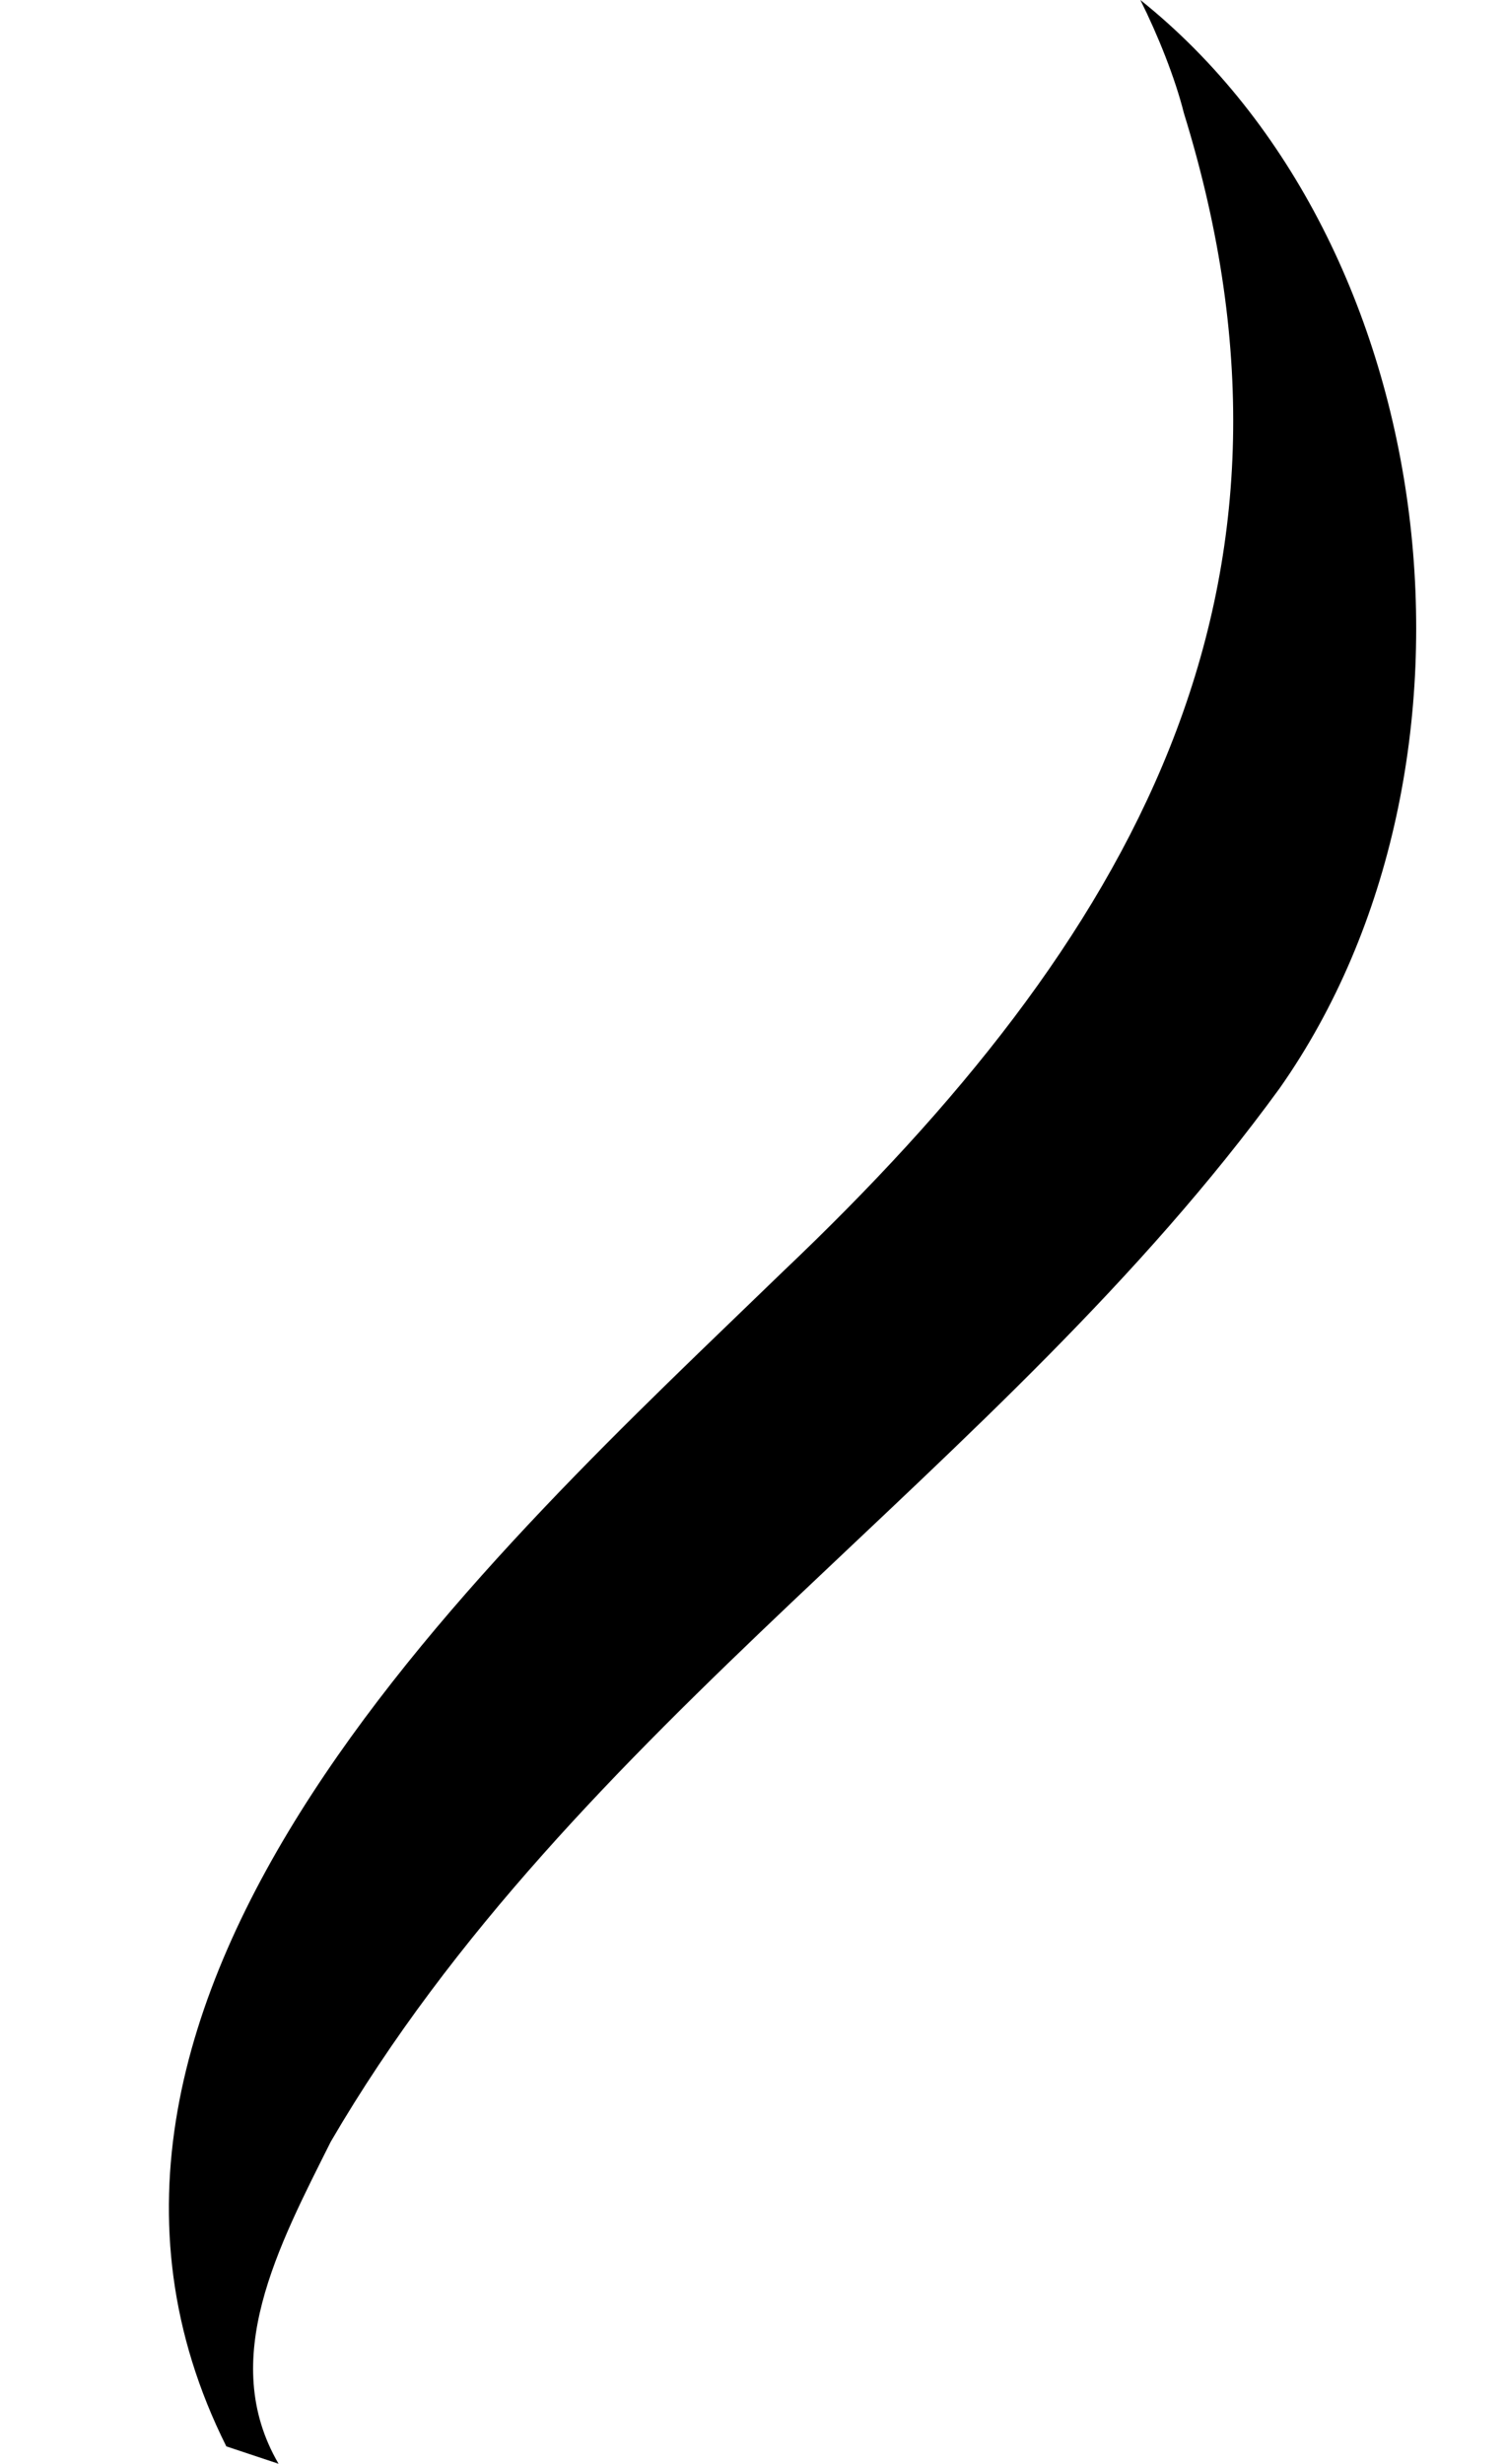
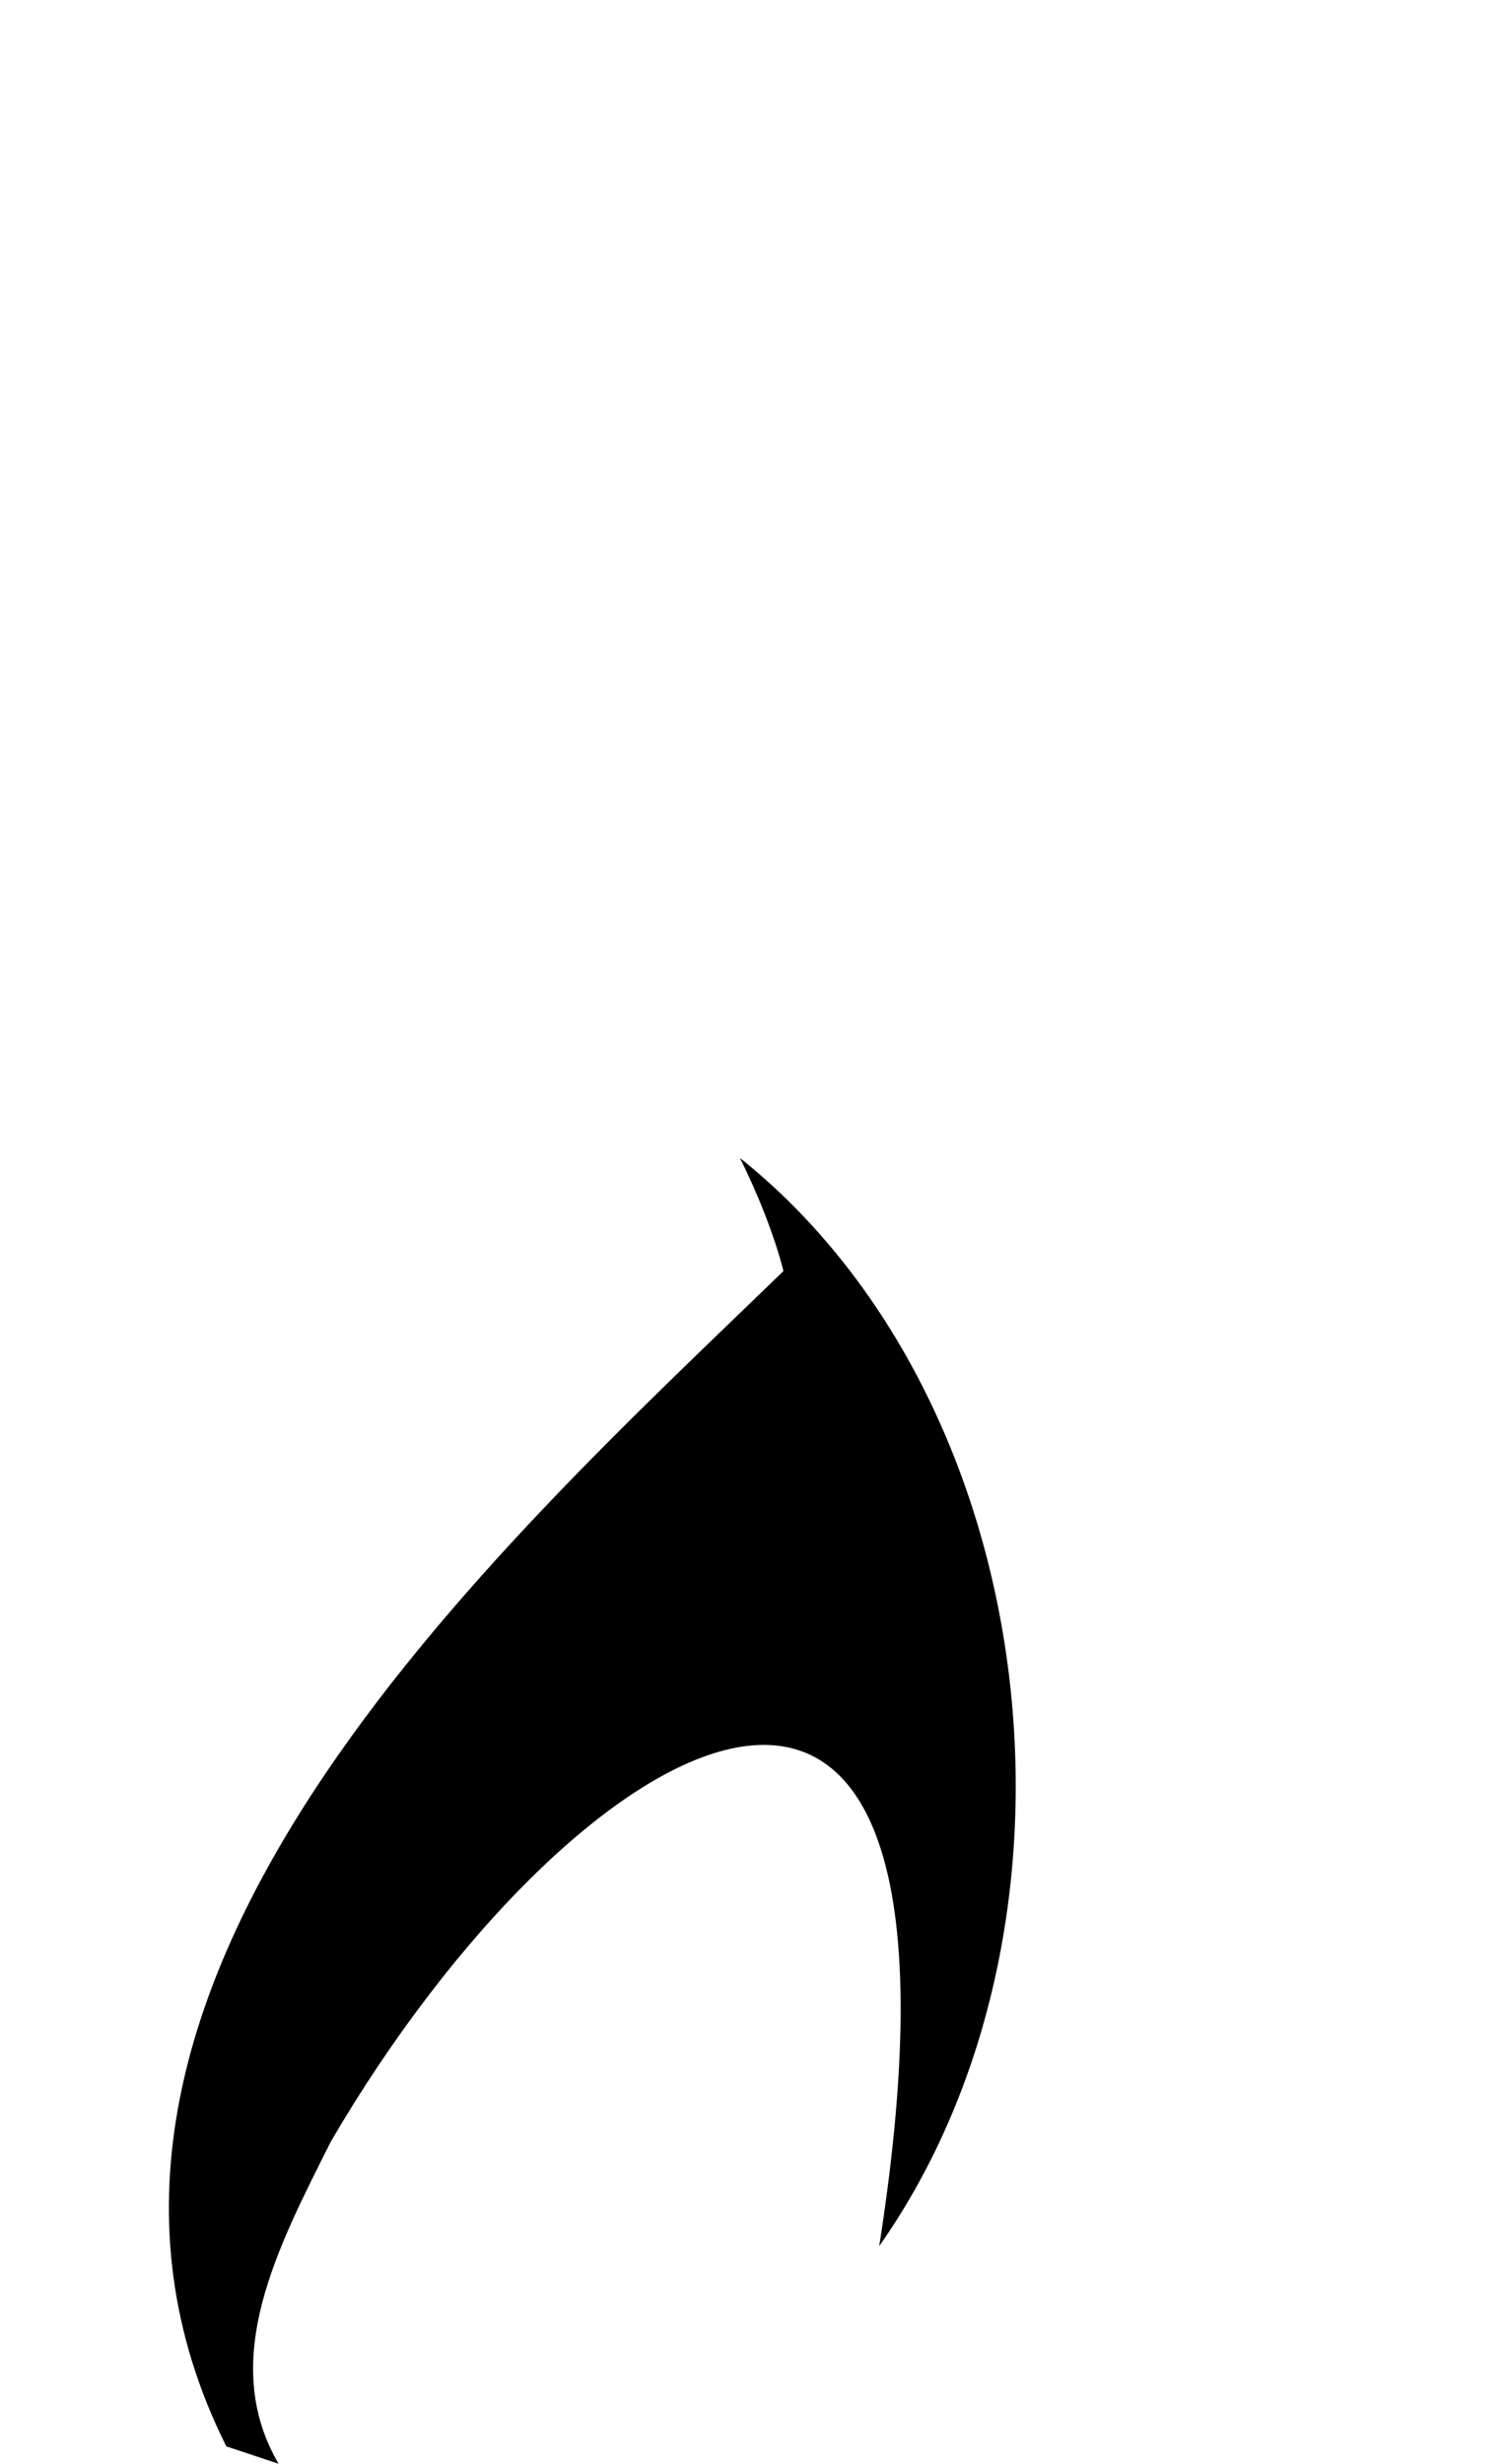
<svg xmlns="http://www.w3.org/2000/svg" fill="#000000" height="4928.8" preserveAspectRatio="xMidYMid meet" version="1" viewBox="914.4 35.6 3013.0 4928.8" width="3013" zoomAndPan="magnify">
  <g id="change1_1">
-     <path d="M1367.2,4929.6c-452.8-905.6,539.9-1793.9,1114.6-2351.2C3178.5,1916.6,3579.1,1219.9,3283,262 c-17.4-69.7-52.2-156.7-87.1-226.4c609.6,487.7,731.5,1532.6,278.7,2177C2917.2,2978.9,2063.8,3484,1576.2,4320 c-104.5,209-226.4,435.4-104.5,644.4" fill="#000000" />
+     <path d="M1367.2,4929.6c-452.8-905.6,539.9-1793.9,1114.6-2351.2c-17.4-69.7-52.2-156.7-87.1-226.4c609.6,487.7,731.5,1532.6,278.7,2177C2917.2,2978.9,2063.8,3484,1576.2,4320 c-104.5,209-226.4,435.4-104.5,644.4" fill="#000000" />
  </g>
</svg>